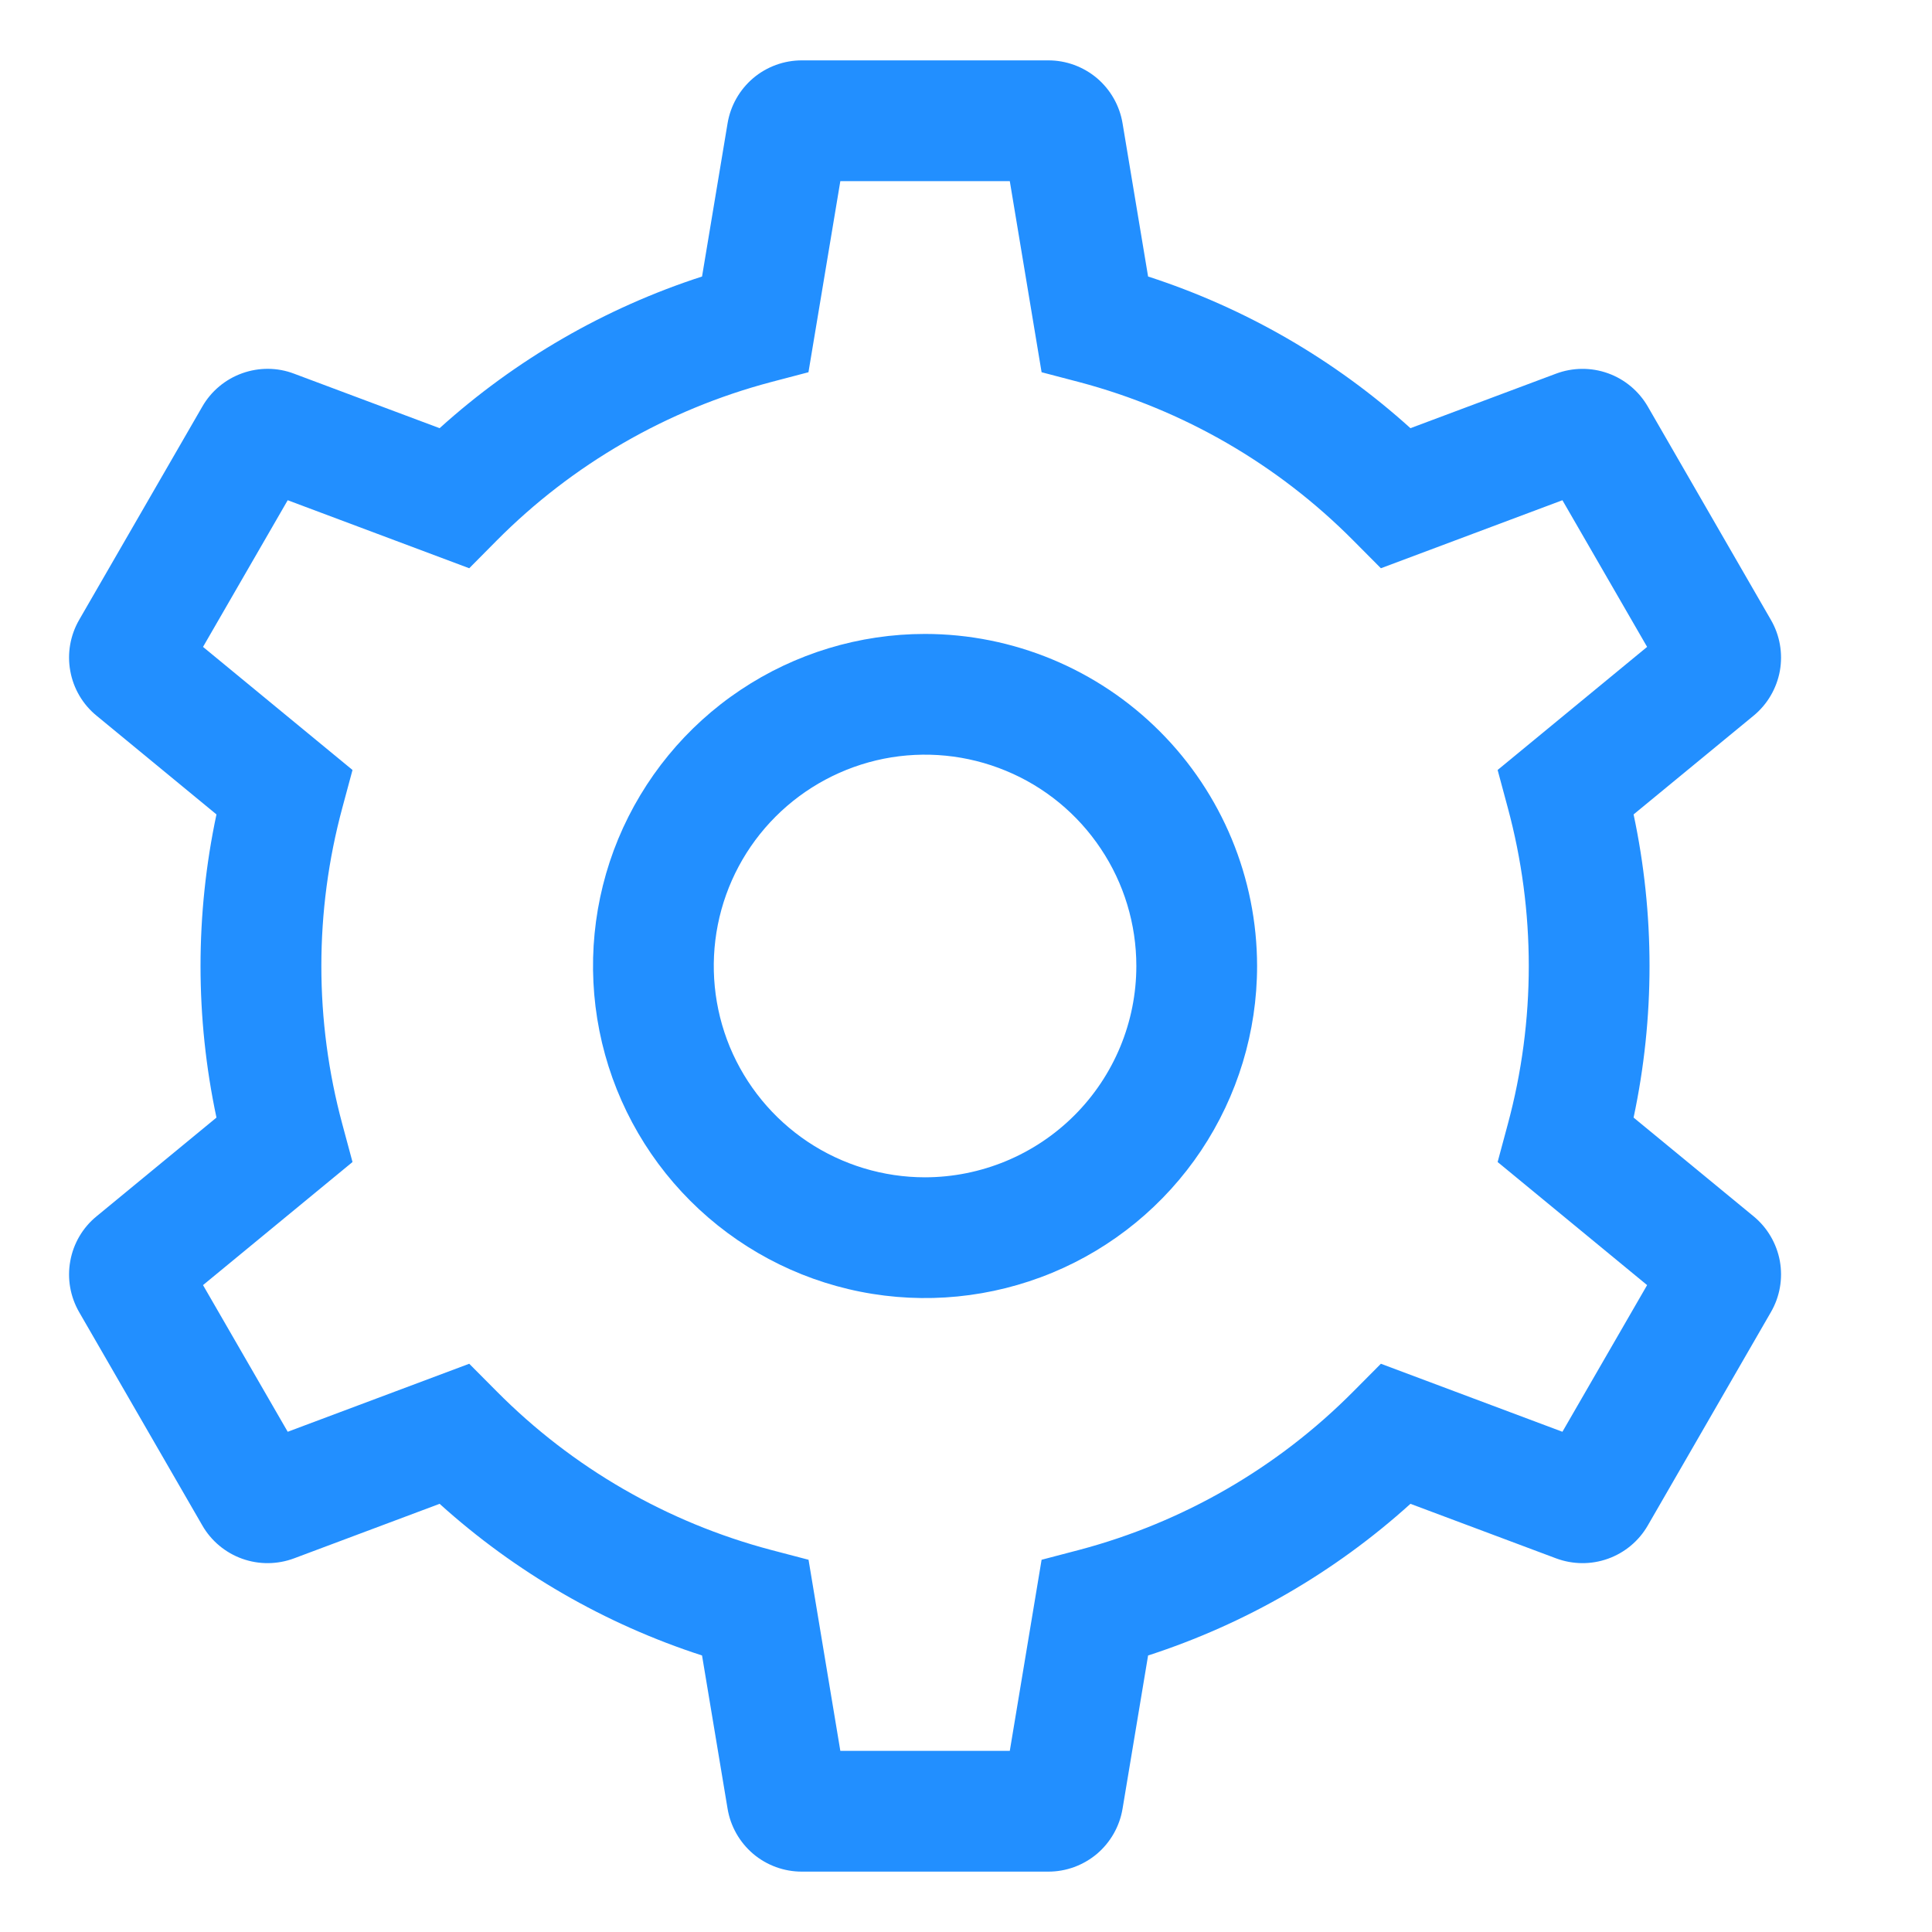
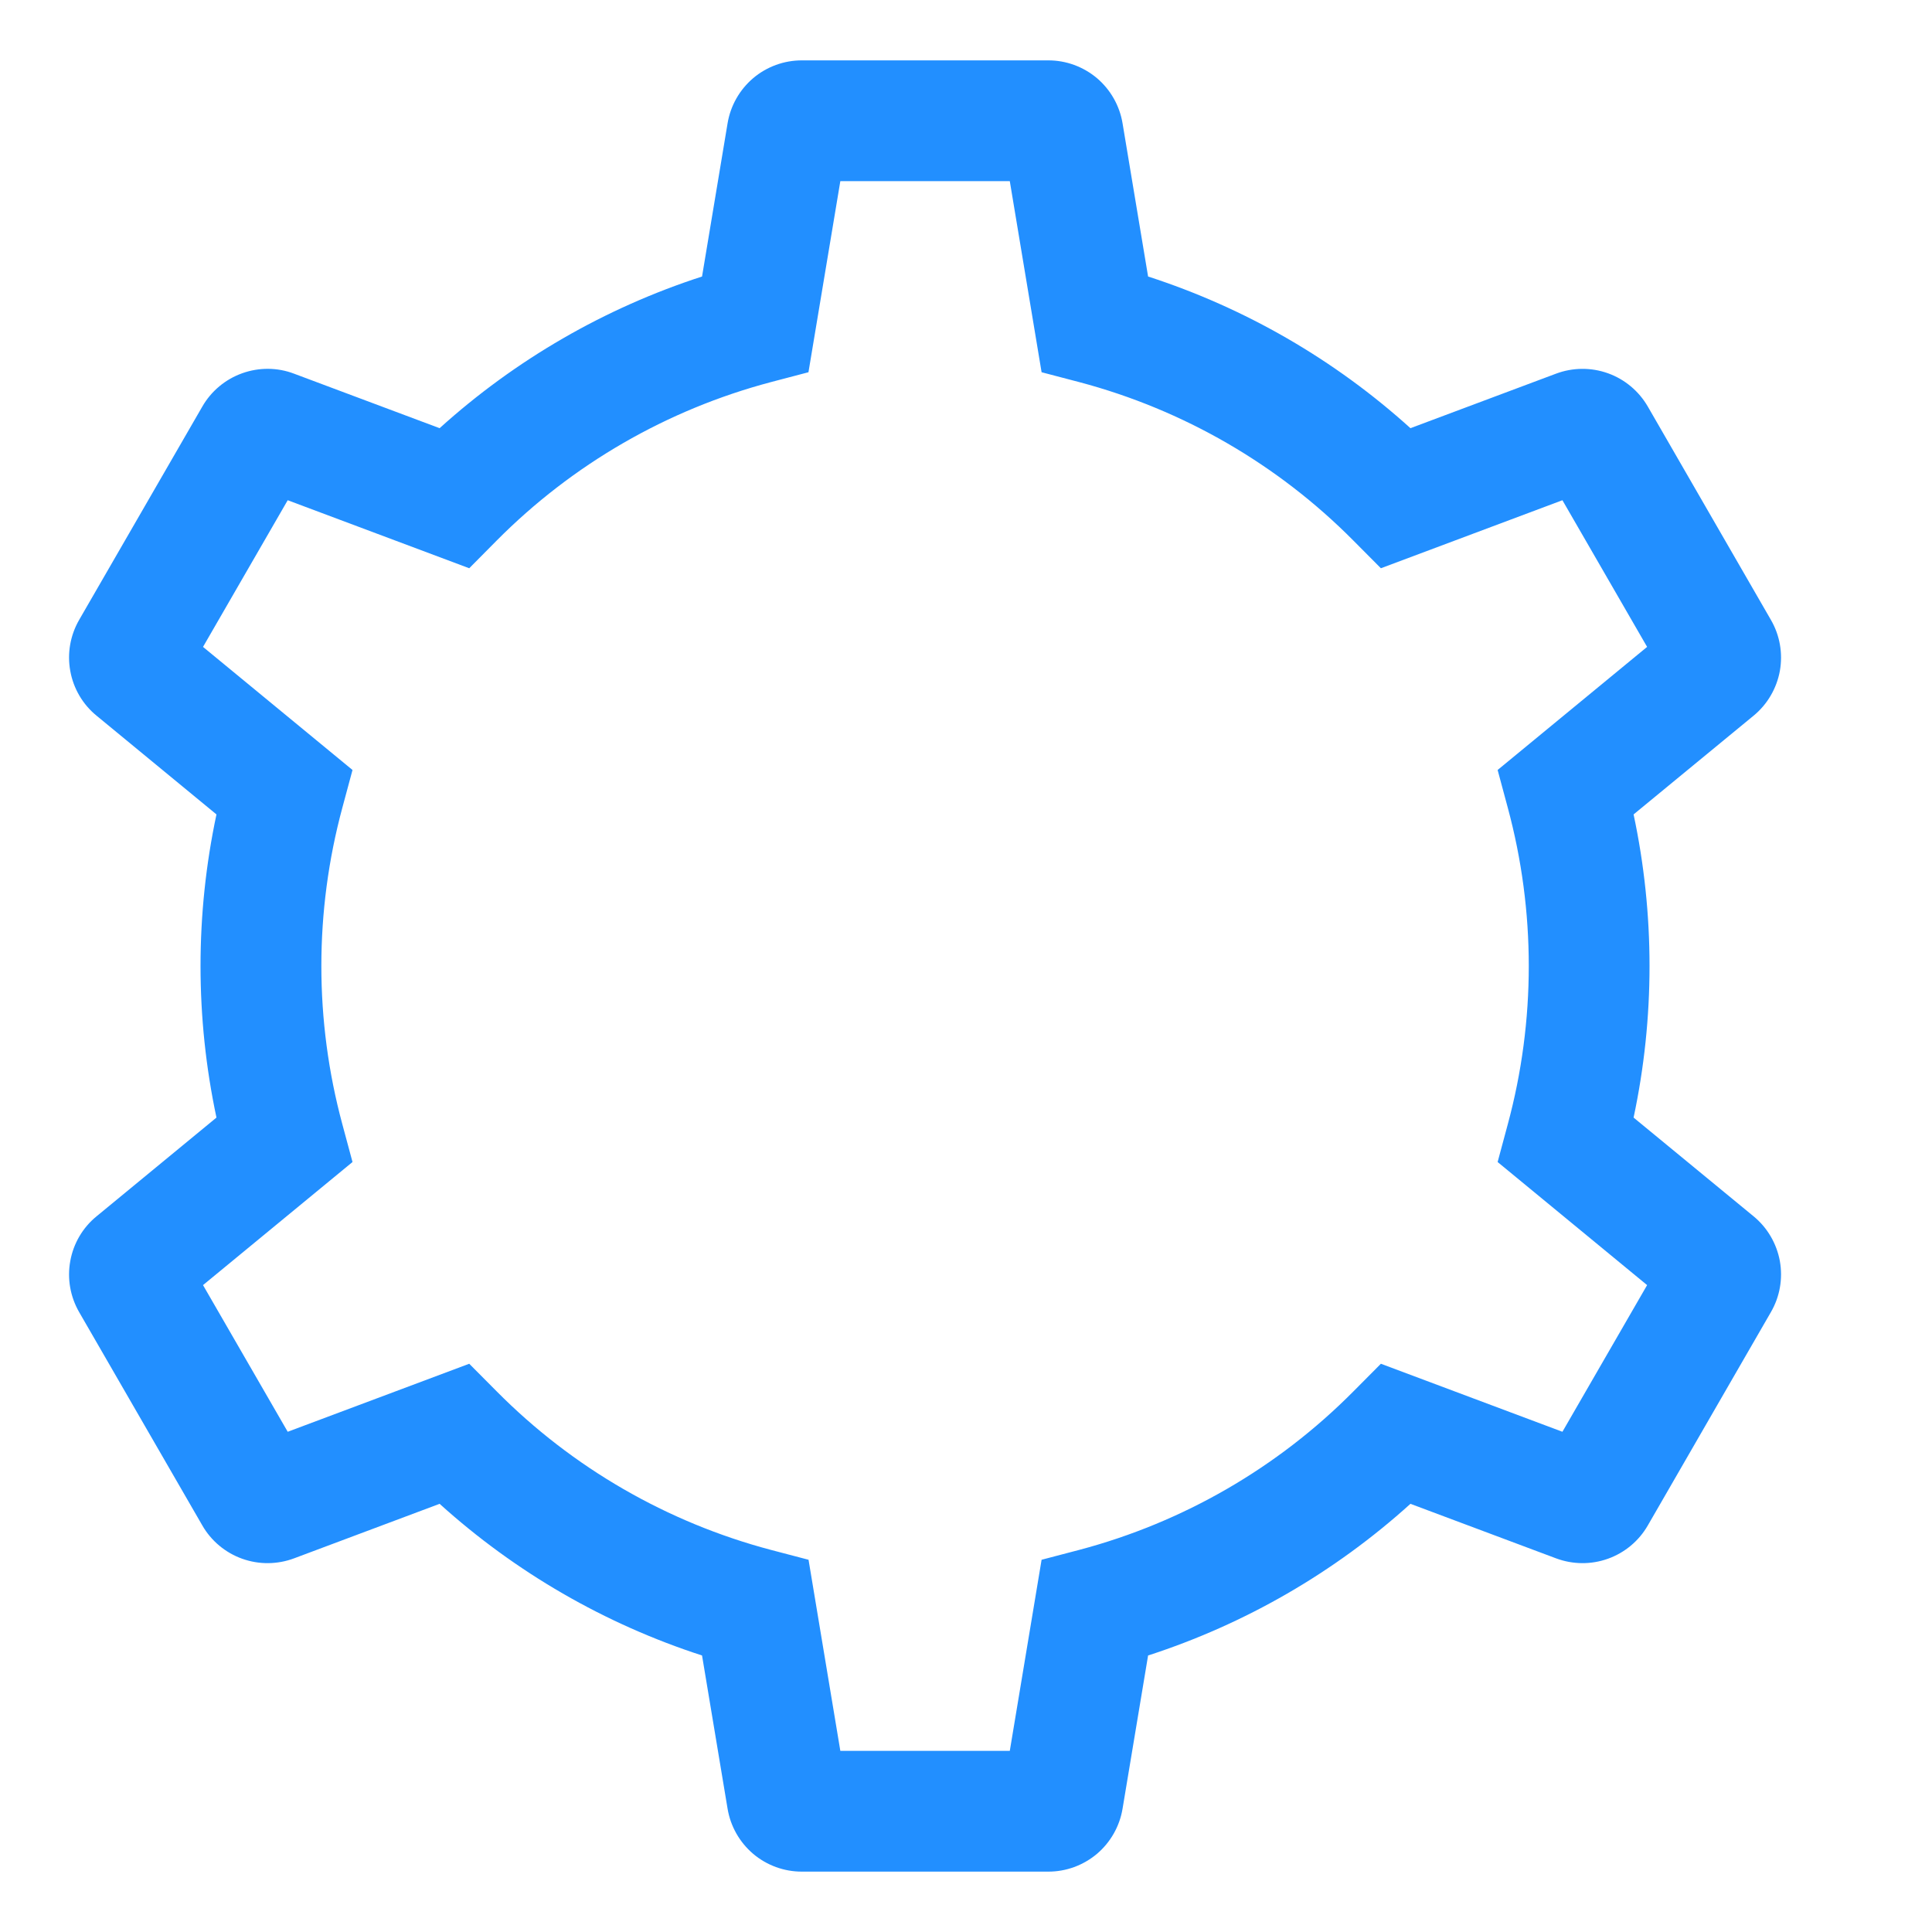
<svg xmlns="http://www.w3.org/2000/svg" width="24" height="24" viewBox="0 0 24 24" fill="none">
-   <path d="M11.491 7.875C10.676 7.875 9.878 8.117 9.2 8.57C8.521 9.023 7.993 9.668 7.68 10.421C7.368 11.175 7.287 12.005 7.446 12.805C7.605 13.605 7.998 14.34 8.575 14.917C9.152 15.494 9.887 15.887 10.687 16.046C11.487 16.205 12.316 16.123 13.07 15.811C13.824 15.499 14.468 14.97 14.921 14.292C15.374 13.613 15.616 12.816 15.616 12C15.615 10.906 15.18 9.858 14.407 9.085C13.634 8.311 12.585 7.876 11.491 7.875ZM11.491 14.625C10.972 14.625 10.465 14.471 10.033 14.183C9.601 13.894 9.265 13.484 9.066 13.005C8.868 12.525 8.816 11.997 8.917 11.488C9.018 10.979 9.268 10.511 9.635 10.144C10.002 9.777 10.47 9.527 10.979 9.425C11.489 9.324 12.016 9.376 12.496 9.575C12.976 9.773 13.386 10.11 13.674 10.542C13.963 10.973 14.116 11.481 14.116 12C14.116 12.696 13.839 13.363 13.347 13.855C12.855 14.347 12.187 14.624 11.491 14.625Z" fill="#228FFF" />
  <path d="M21.783 15.109L20.293 13.883C20.557 12.642 20.557 11.358 20.293 10.117L21.783 8.891C21.954 8.751 22.07 8.553 22.11 8.335C22.149 8.116 22.11 7.891 21.998 7.699L20.47 5.051C20.359 4.859 20.184 4.712 19.975 4.637C19.766 4.562 19.537 4.564 19.329 4.642L17.521 5.319C16.58 4.468 15.469 3.826 14.262 3.435L13.945 1.533C13.909 1.314 13.796 1.115 13.627 0.971C13.457 0.828 13.242 0.749 13.02 0.75H9.963C9.741 0.749 9.525 0.828 9.356 0.971C9.187 1.115 9.074 1.314 9.038 1.533L8.721 3.435C7.514 3.826 6.403 4.468 5.461 5.319L3.653 4.642C3.446 4.563 3.217 4.562 3.008 4.637C2.799 4.712 2.623 4.859 2.513 5.051L0.984 7.699C0.873 7.891 0.833 8.116 0.873 8.335C0.912 8.553 1.028 8.751 1.2 8.891L2.689 10.117C2.425 11.358 2.425 12.642 2.689 13.883L1.2 15.109C1.028 15.249 0.912 15.447 0.873 15.665C0.833 15.884 0.873 16.109 0.984 16.301L2.513 18.949C2.623 19.141 2.799 19.288 3.008 19.363C3.217 19.438 3.446 19.436 3.654 19.358L5.461 18.681C6.403 19.532 7.514 20.174 8.721 20.565L9.038 22.467C9.074 22.686 9.187 22.885 9.356 23.029C9.525 23.172 9.741 23.251 9.963 23.25H13.02C13.242 23.251 13.457 23.172 13.627 23.029C13.796 22.885 13.909 22.686 13.945 22.467L14.262 20.565C15.469 20.174 16.58 19.532 17.521 18.681L19.329 19.358C19.537 19.436 19.766 19.438 19.975 19.363C20.184 19.288 20.359 19.142 20.47 18.949L21.998 16.301C22.11 16.109 22.149 15.884 22.11 15.665C22.07 15.447 21.954 15.249 21.783 15.109ZM19.409 17.786L17.154 16.941L16.812 17.285C15.873 18.232 14.698 18.911 13.408 19.253L12.939 19.376L12.544 21.75H10.439L10.044 19.376L9.575 19.253C8.285 18.911 7.11 18.232 6.171 17.285L5.829 16.941L3.574 17.786L2.522 15.964L4.379 14.435L4.253 13.967C3.905 12.679 3.905 11.321 4.253 10.033L4.379 9.565L2.522 8.036L3.574 6.214L5.829 7.059L6.17 6.715C7.11 5.768 8.285 5.089 9.575 4.747L10.043 4.624L10.439 2.25H12.544L12.939 4.624L13.408 4.747C14.698 5.089 15.873 5.768 16.812 6.715L17.154 7.059L19.409 6.214L20.461 8.036L18.604 9.565L18.73 10.033C19.078 11.321 19.078 12.679 18.73 13.967L18.604 14.435L20.461 15.964L19.409 17.786Z" fill="#228FFF" />
</svg>